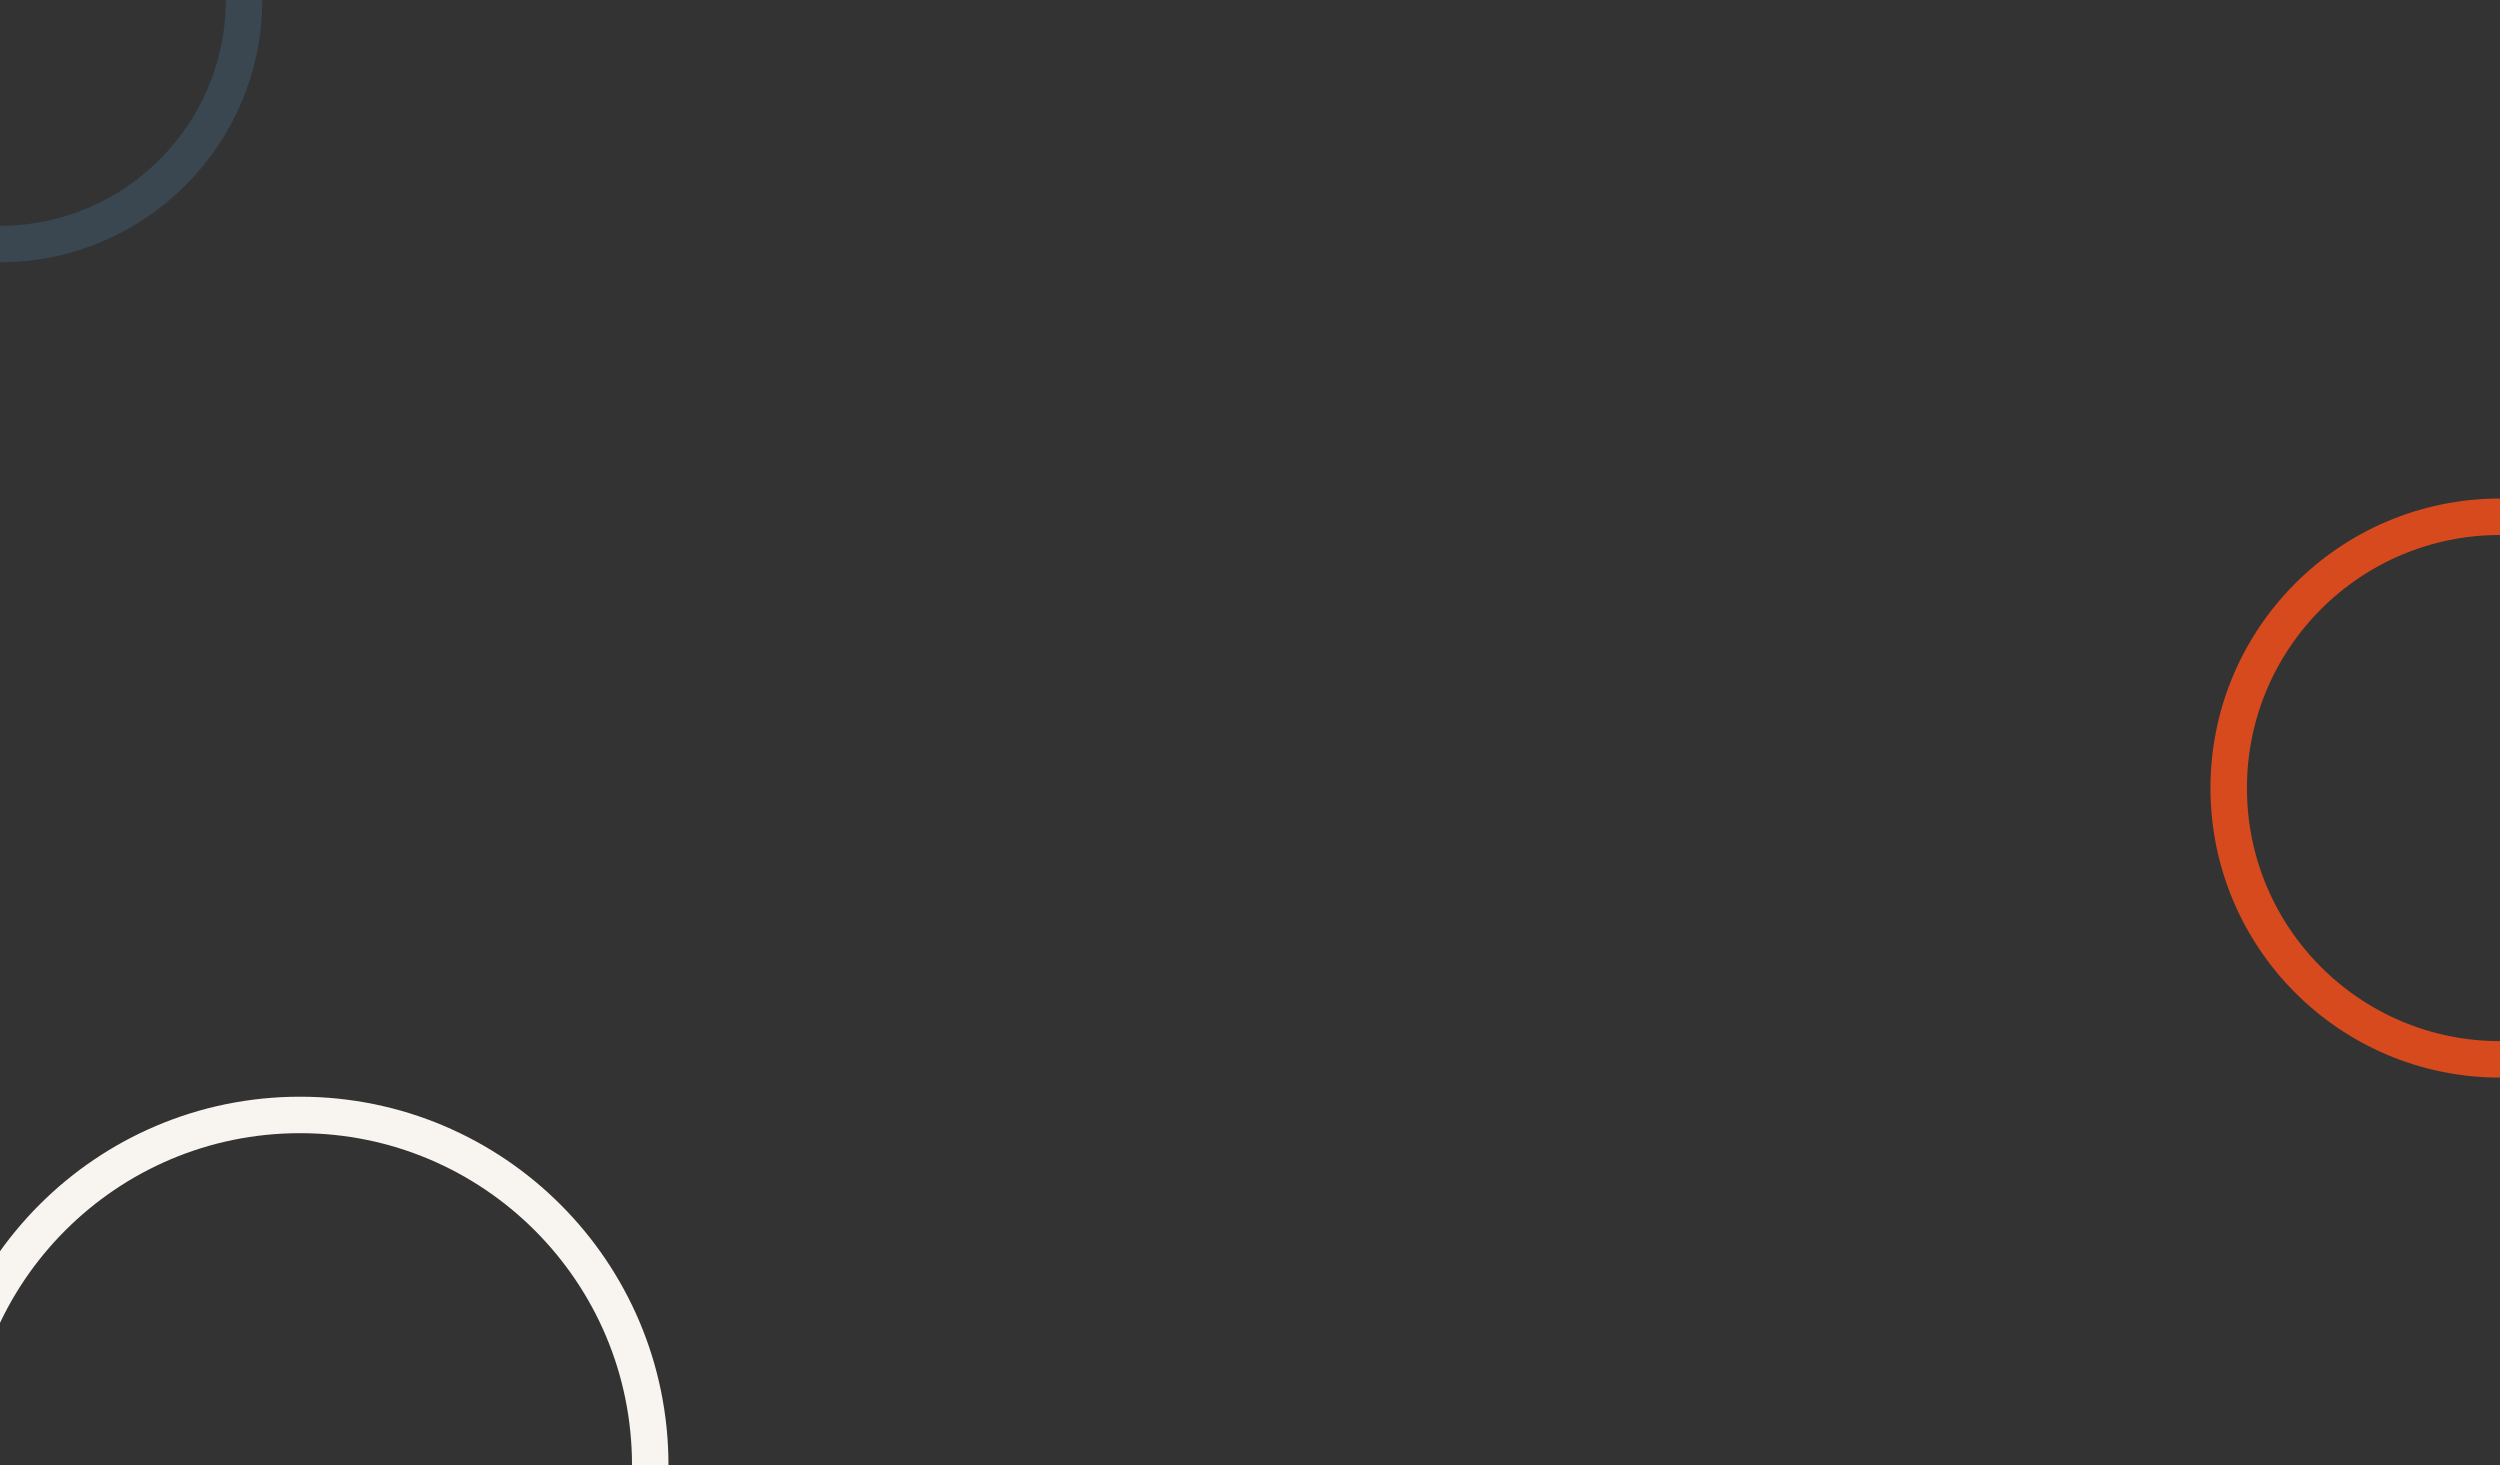
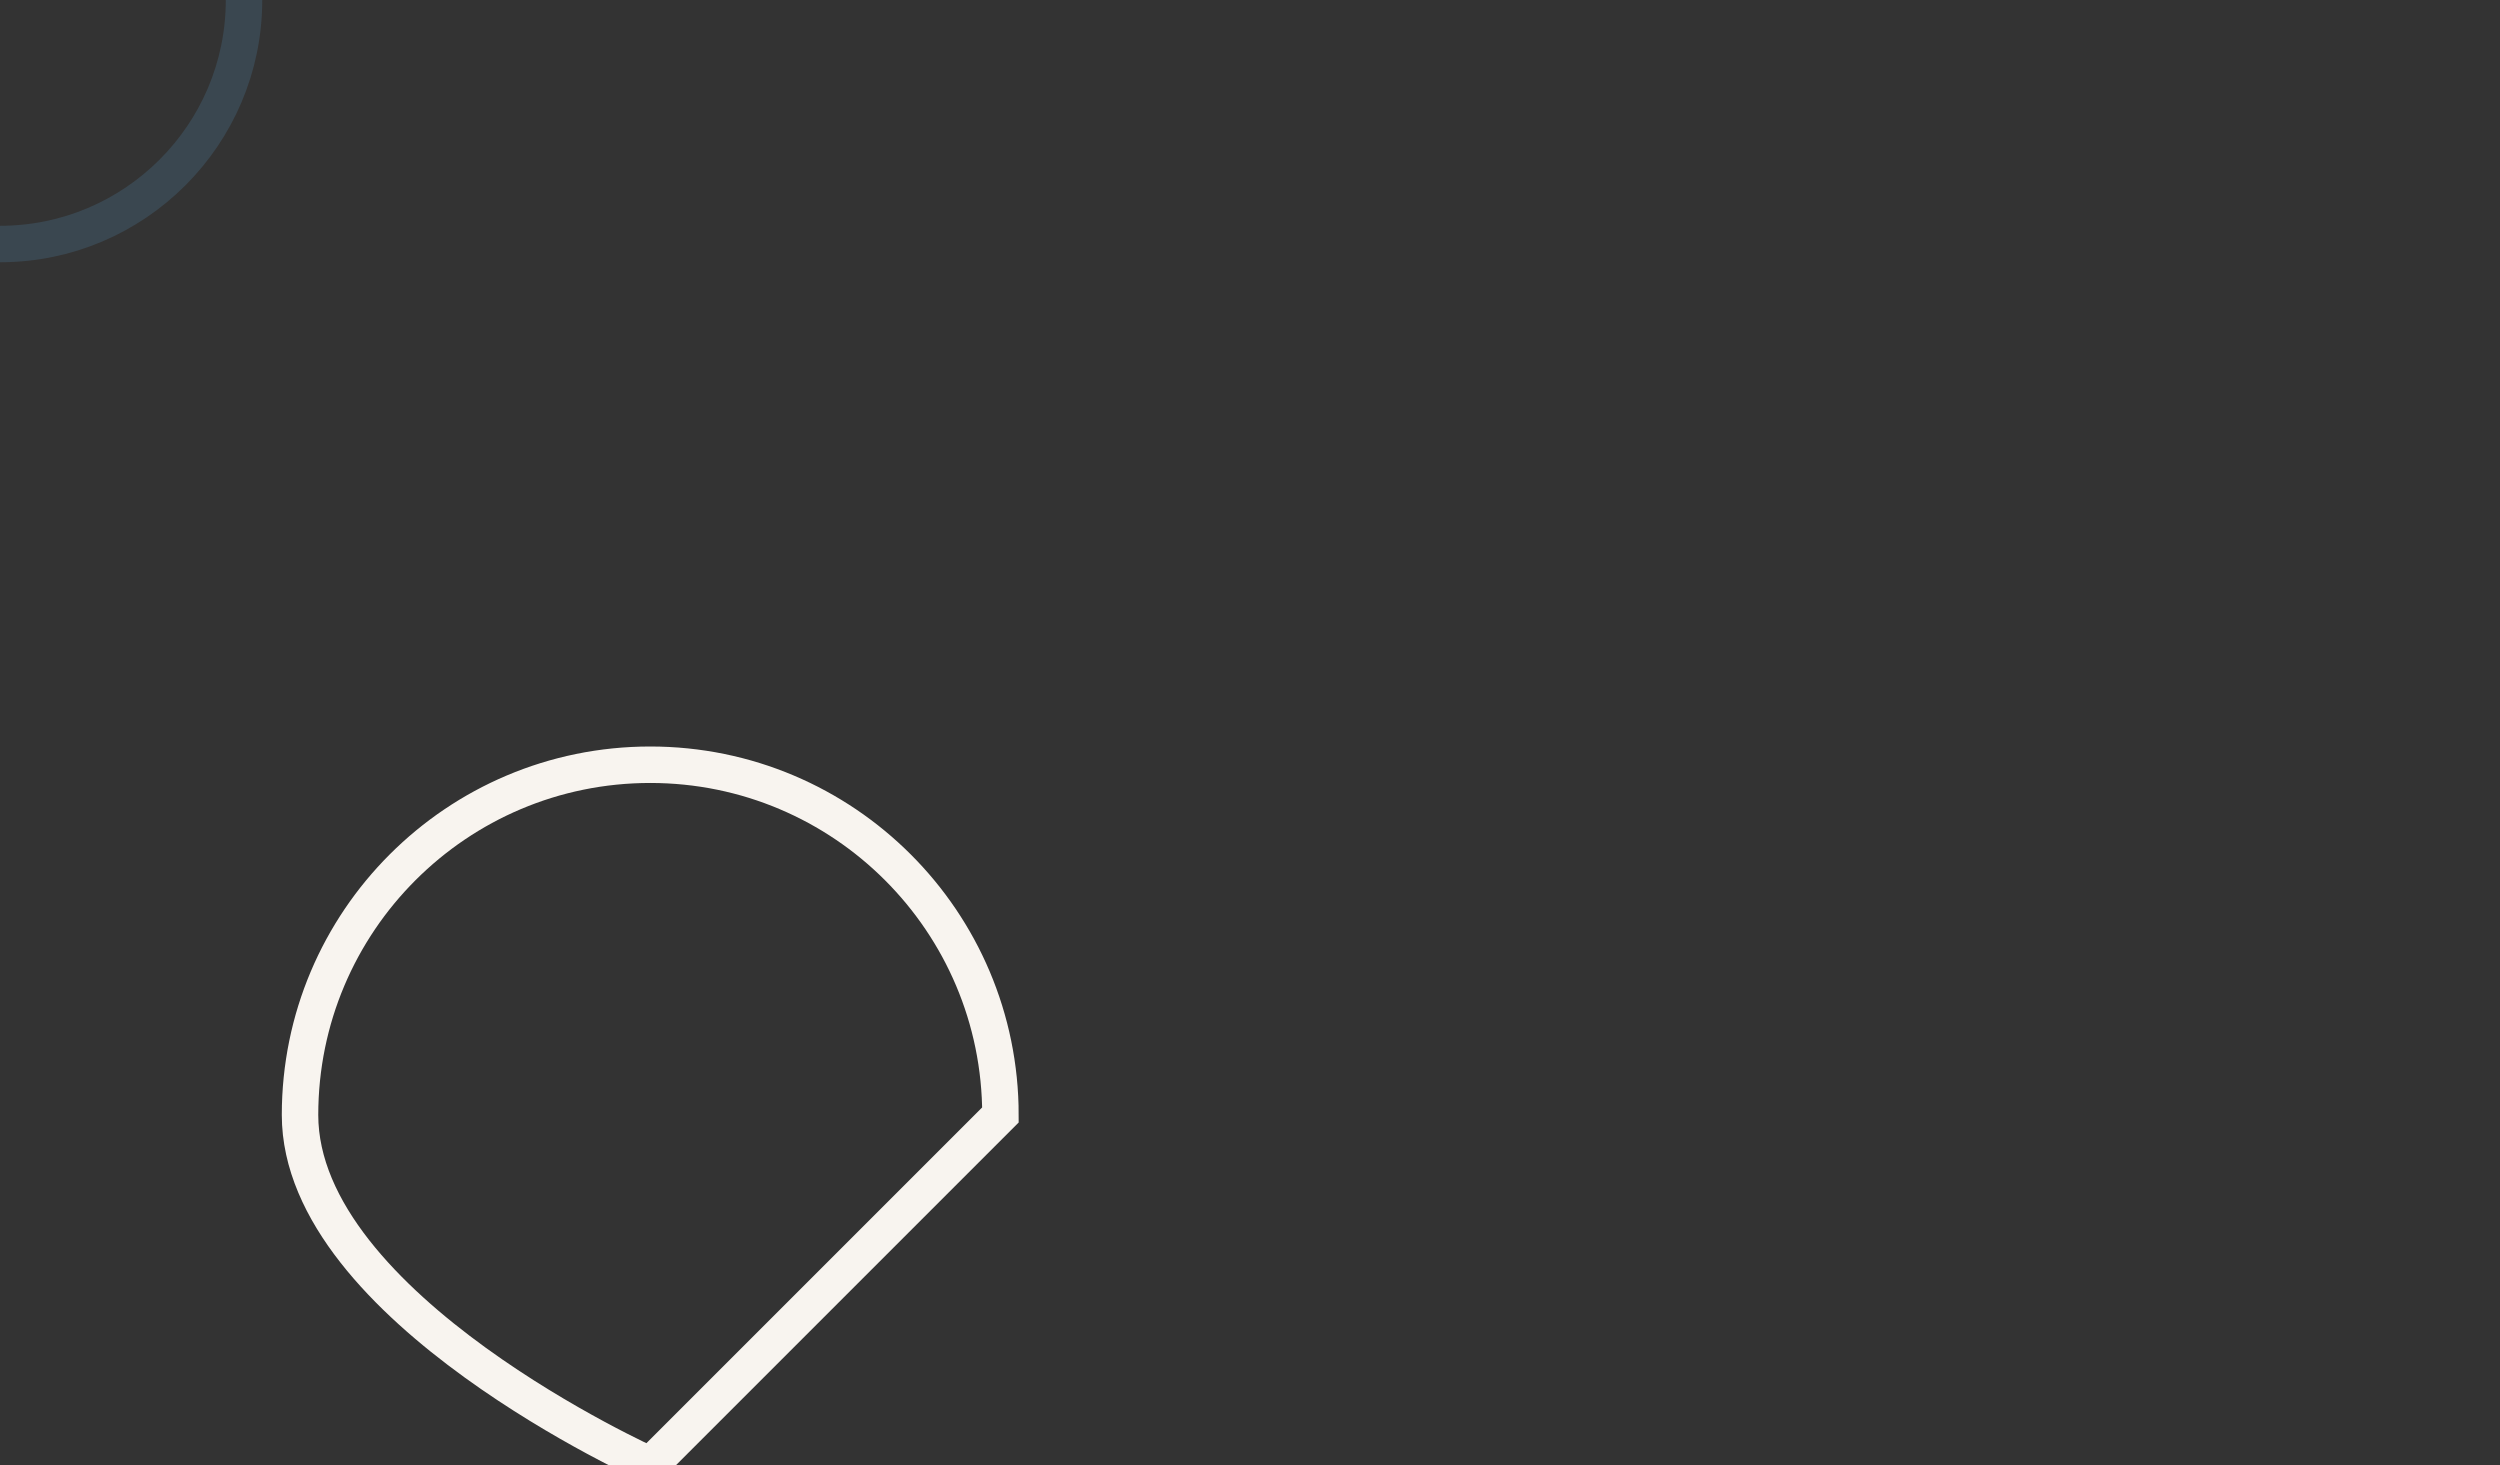
<svg xmlns="http://www.w3.org/2000/svg" id="Calque_1" version="1.1" viewBox="0 0 1714 1004.5">
  <rect x="0" y="0" width="1714" height="1004.5" fill="#333333" stroke="none" />
  <defs>
    <style>
      .st0 {
        stroke: #f8f4ef;
      }

      .st0, .st1, .st2 {
        fill: none;
        stroke-miterlimit: 10;
        stroke-width: 25px;
      }

      .st1 {
        stroke: #3a4750;
      }

      .st2 {
        stroke: #d64a1d;
      }
    </style>
  </defs>
  <path class="st1" d="M167.3,0C167.3,92.3,92.3,167.3,0,167.3S-167.3,92.3-167.3,0-92.3-167.3,0-167.3,167.3-92.3,167.3,0Z" />
-   <path class="st0" d="M445.8,1004.5c0,132.5-107.5,240.1-240.1,240.1s-240.1-107.5-240.1-240.1,107.5-240.1,240.1-240.1,240.1,107.5,240.1,240.1Z" />
-   <path class="st2" d="M1714,726.3c-102.8,0-186-83.3-186-186s83.3-186,186-186" />
+   <path class="st0" d="M445.8,1004.5s-240.1-107.5-240.1-240.1,107.5-240.1,240.1-240.1,240.1,107.5,240.1,240.1Z" />
</svg>